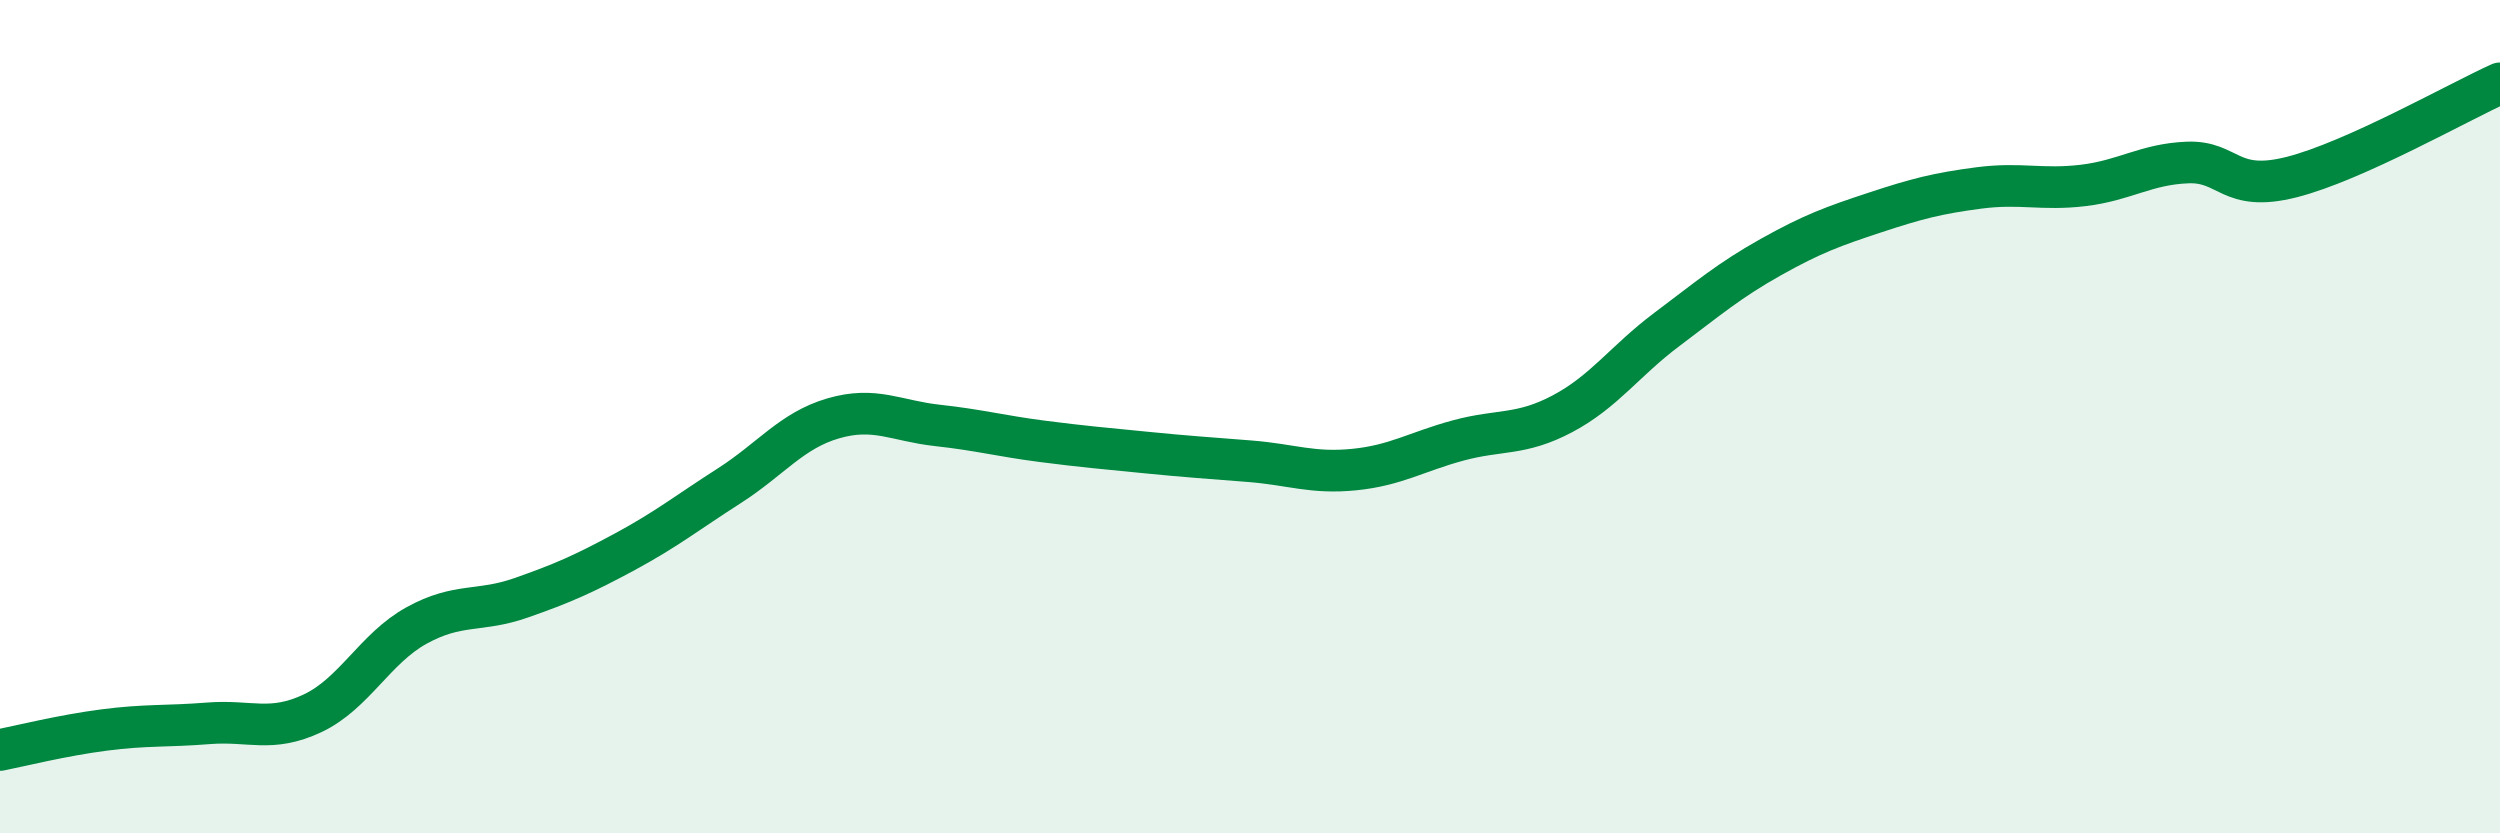
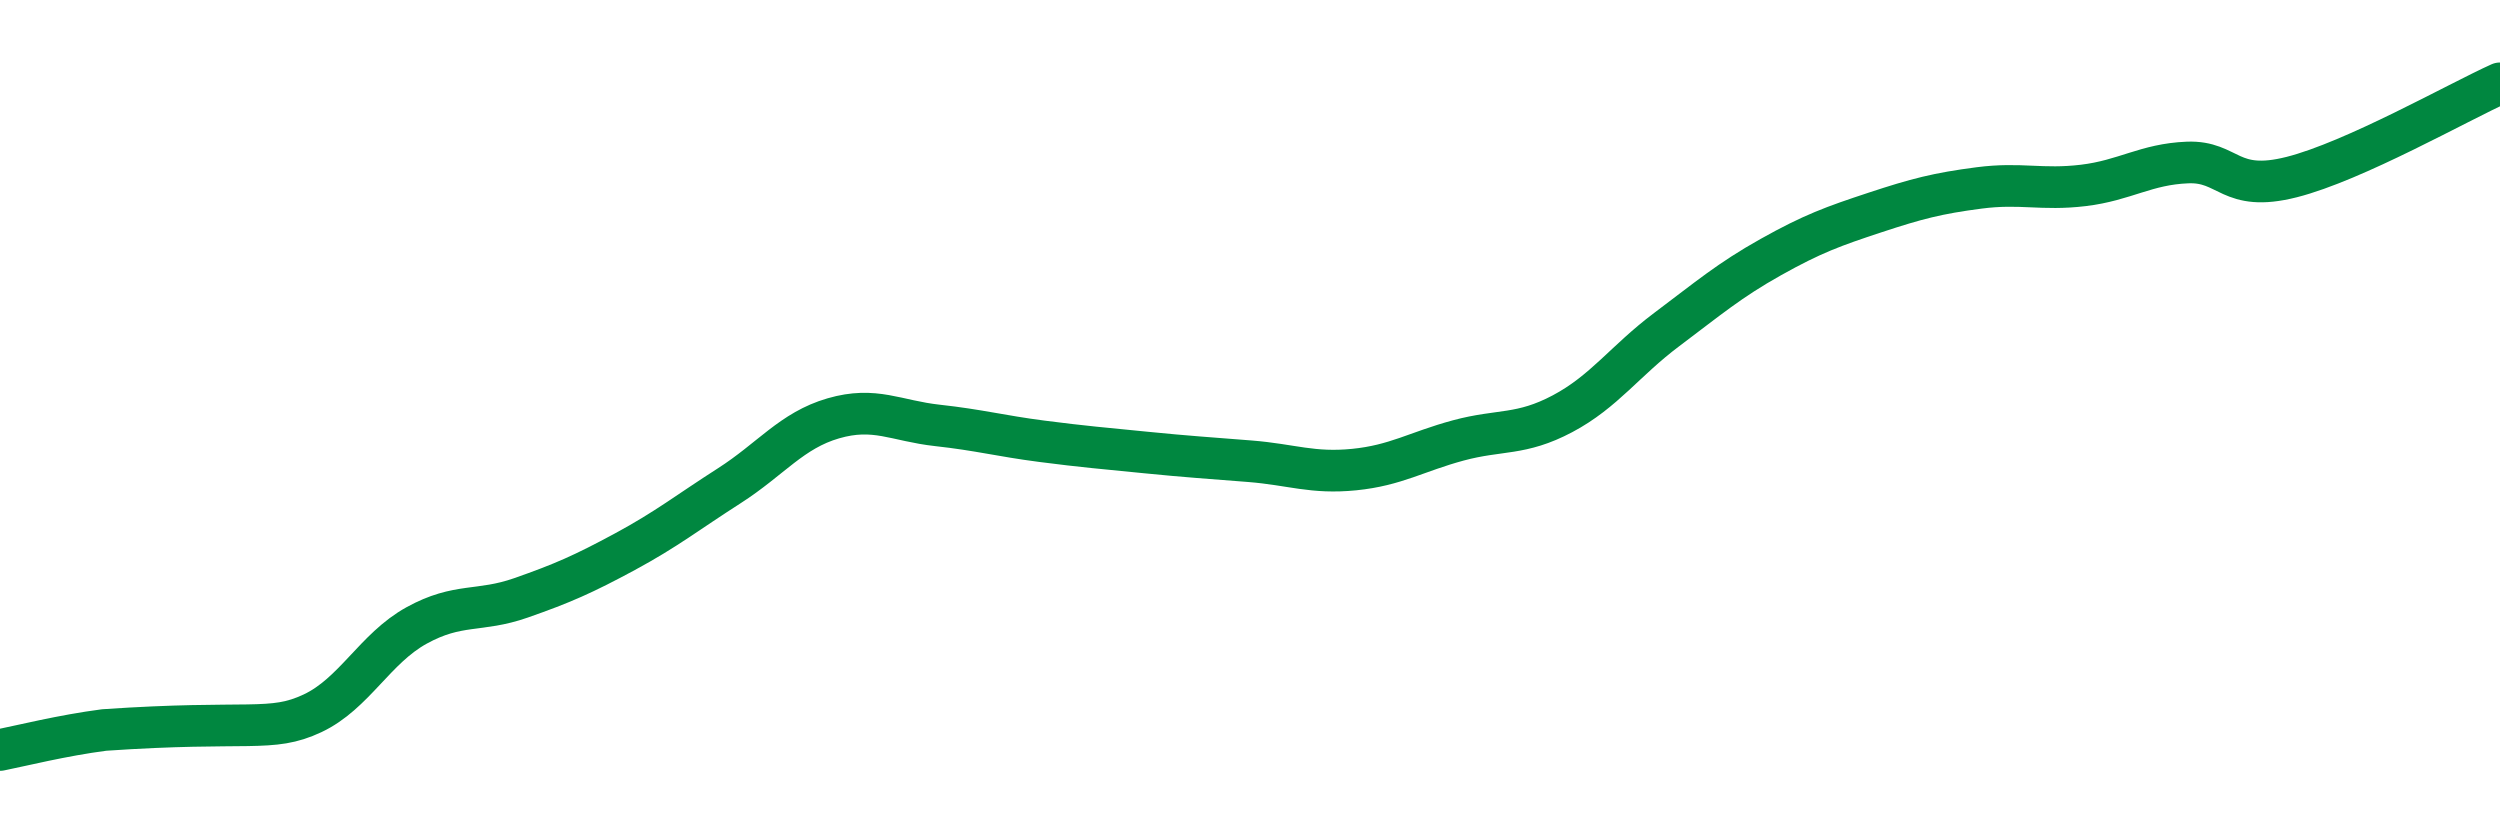
<svg xmlns="http://www.w3.org/2000/svg" width="60" height="20" viewBox="0 0 60 20">
-   <path d="M 0,18 C 0.5,17.9 1.5,17.65 2.5,17.52 C 3.5,17.39 4,17.44 5,17.36 C 6,17.28 6.5,17.59 7.5,17.12 C 8.5,16.65 9,15.56 10,15.01 C 11,14.46 11.5,14.7 12.5,14.35 C 13.5,14 14,13.78 15,13.24 C 16,12.7 16.5,12.3 17.5,11.66 C 18.5,11.02 19,10.33 20,10.04 C 21,9.75 21.5,10.1 22.5,10.21 C 23.5,10.32 24,10.46 25,10.59 C 26,10.72 26.5,10.76 27.5,10.86 C 28.5,10.96 29,10.99 30,11.07 C 31,11.15 31.5,11.37 32.5,11.27 C 33.5,11.17 34,10.84 35,10.57 C 36,10.3 36.5,10.46 37.5,9.93 C 38.5,9.4 39,8.66 40,7.91 C 41,7.16 41.5,6.73 42.5,6.17 C 43.5,5.61 44,5.43 45,5.1 C 46,4.77 46.5,4.64 47.5,4.51 C 48.5,4.38 49,4.57 50,4.45 C 51,4.33 51.5,3.94 52.5,3.9 C 53.5,3.86 53.5,4.63 55,4.25 C 56.5,3.87 59,2.45 60,2L60 20L0 20Z" fill="#008740" opacity="0.1" stroke-linecap="round" stroke-linejoin="round" />
-   <path d="M 0,18 C 0.5,17.9 1.5,17.65 2.5,17.52 C 3.5,17.39 4,17.44 5,17.36 C 6,17.28 6.5,17.59 7.5,17.12 C 8.5,16.65 9,15.56 10,15.01 C 11,14.46 11.5,14.7 12.5,14.35 C 13.5,14 14,13.78 15,13.24 C 16,12.7 16.5,12.3 17.5,11.66 C 18.5,11.02 19,10.33 20,10.04 C 21,9.75 21.5,10.1 22.5,10.21 C 23.5,10.32 24,10.46 25,10.59 C 26,10.72 26.5,10.76 27.5,10.86 C 28.5,10.96 29,10.99 30,11.07 C 31,11.15 31.5,11.37 32.5,11.27 C 33.5,11.17 34,10.84 35,10.57 C 36,10.3 36.5,10.46 37.5,9.93 C 38.5,9.4 39,8.66 40,7.91 C 41,7.16 41.5,6.73 42.5,6.17 C 43.5,5.61 44,5.43 45,5.1 C 46,4.77 46.5,4.64 47.5,4.51 C 48.5,4.38 49,4.57 50,4.45 C 51,4.33 51.5,3.94 52.5,3.9 C 53.5,3.86 53.5,4.63 55,4.25 C 56.5,3.87 59,2.45 60,2" stroke="#008740" stroke-width="1" fill="none" stroke-linecap="round" stroke-linejoin="round" />
+   <path d="M 0,18 C 0.5,17.9 1.5,17.65 2.5,17.52 C 6,17.28 6.5,17.59 7.5,17.12 C 8.5,16.65 9,15.56 10,15.01 C 11,14.46 11.5,14.7 12.5,14.35 C 13.5,14 14,13.78 15,13.24 C 16,12.7 16.5,12.3 17.5,11.66 C 18.5,11.02 19,10.33 20,10.04 C 21,9.75 21.5,10.1 22.5,10.21 C 23.5,10.32 24,10.46 25,10.59 C 26,10.72 26.5,10.76 27.5,10.86 C 28.5,10.96 29,10.99 30,11.07 C 31,11.15 31.5,11.37 32.5,11.27 C 33.5,11.17 34,10.84 35,10.57 C 36,10.3 36.5,10.46 37.5,9.93 C 38.5,9.4 39,8.66 40,7.91 C 41,7.16 41.5,6.73 42.5,6.17 C 43.5,5.61 44,5.43 45,5.1 C 46,4.77 46.5,4.64 47.5,4.51 C 48.5,4.38 49,4.57 50,4.45 C 51,4.33 51.5,3.94 52.5,3.9 C 53.5,3.86 53.5,4.63 55,4.25 C 56.5,3.87 59,2.45 60,2" stroke="#008740" stroke-width="1" fill="none" stroke-linecap="round" stroke-linejoin="round" />
</svg>